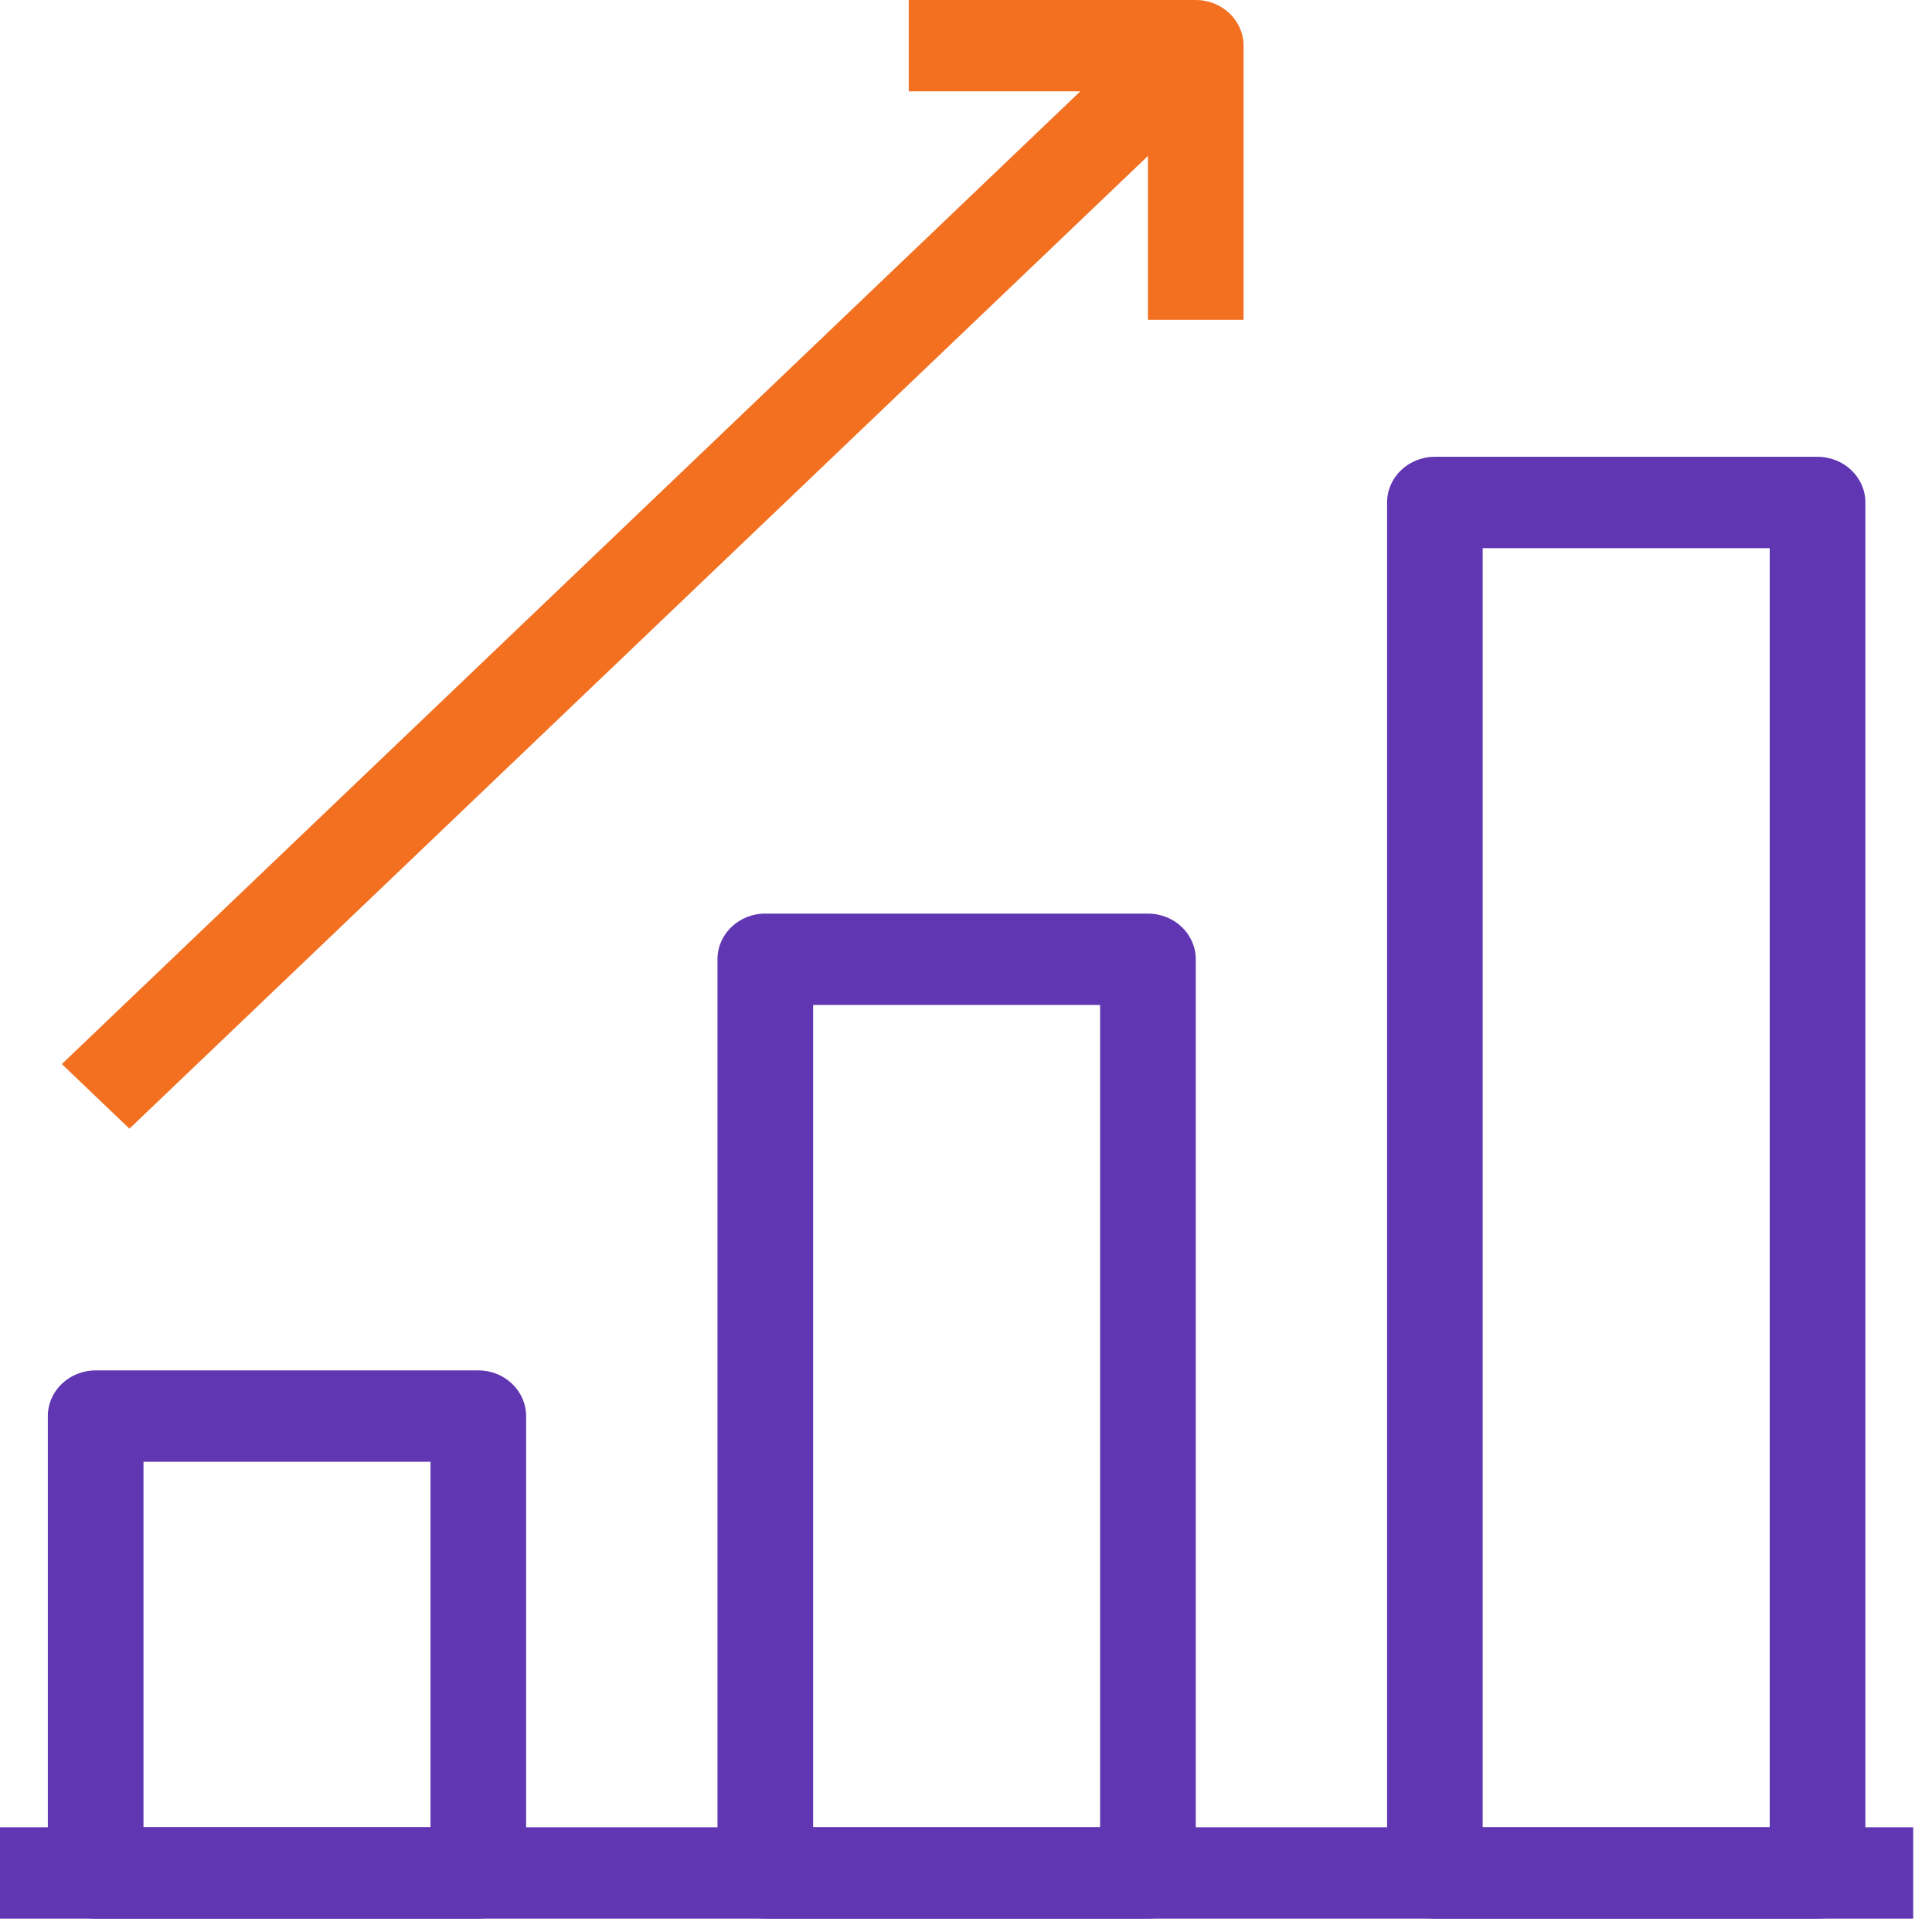
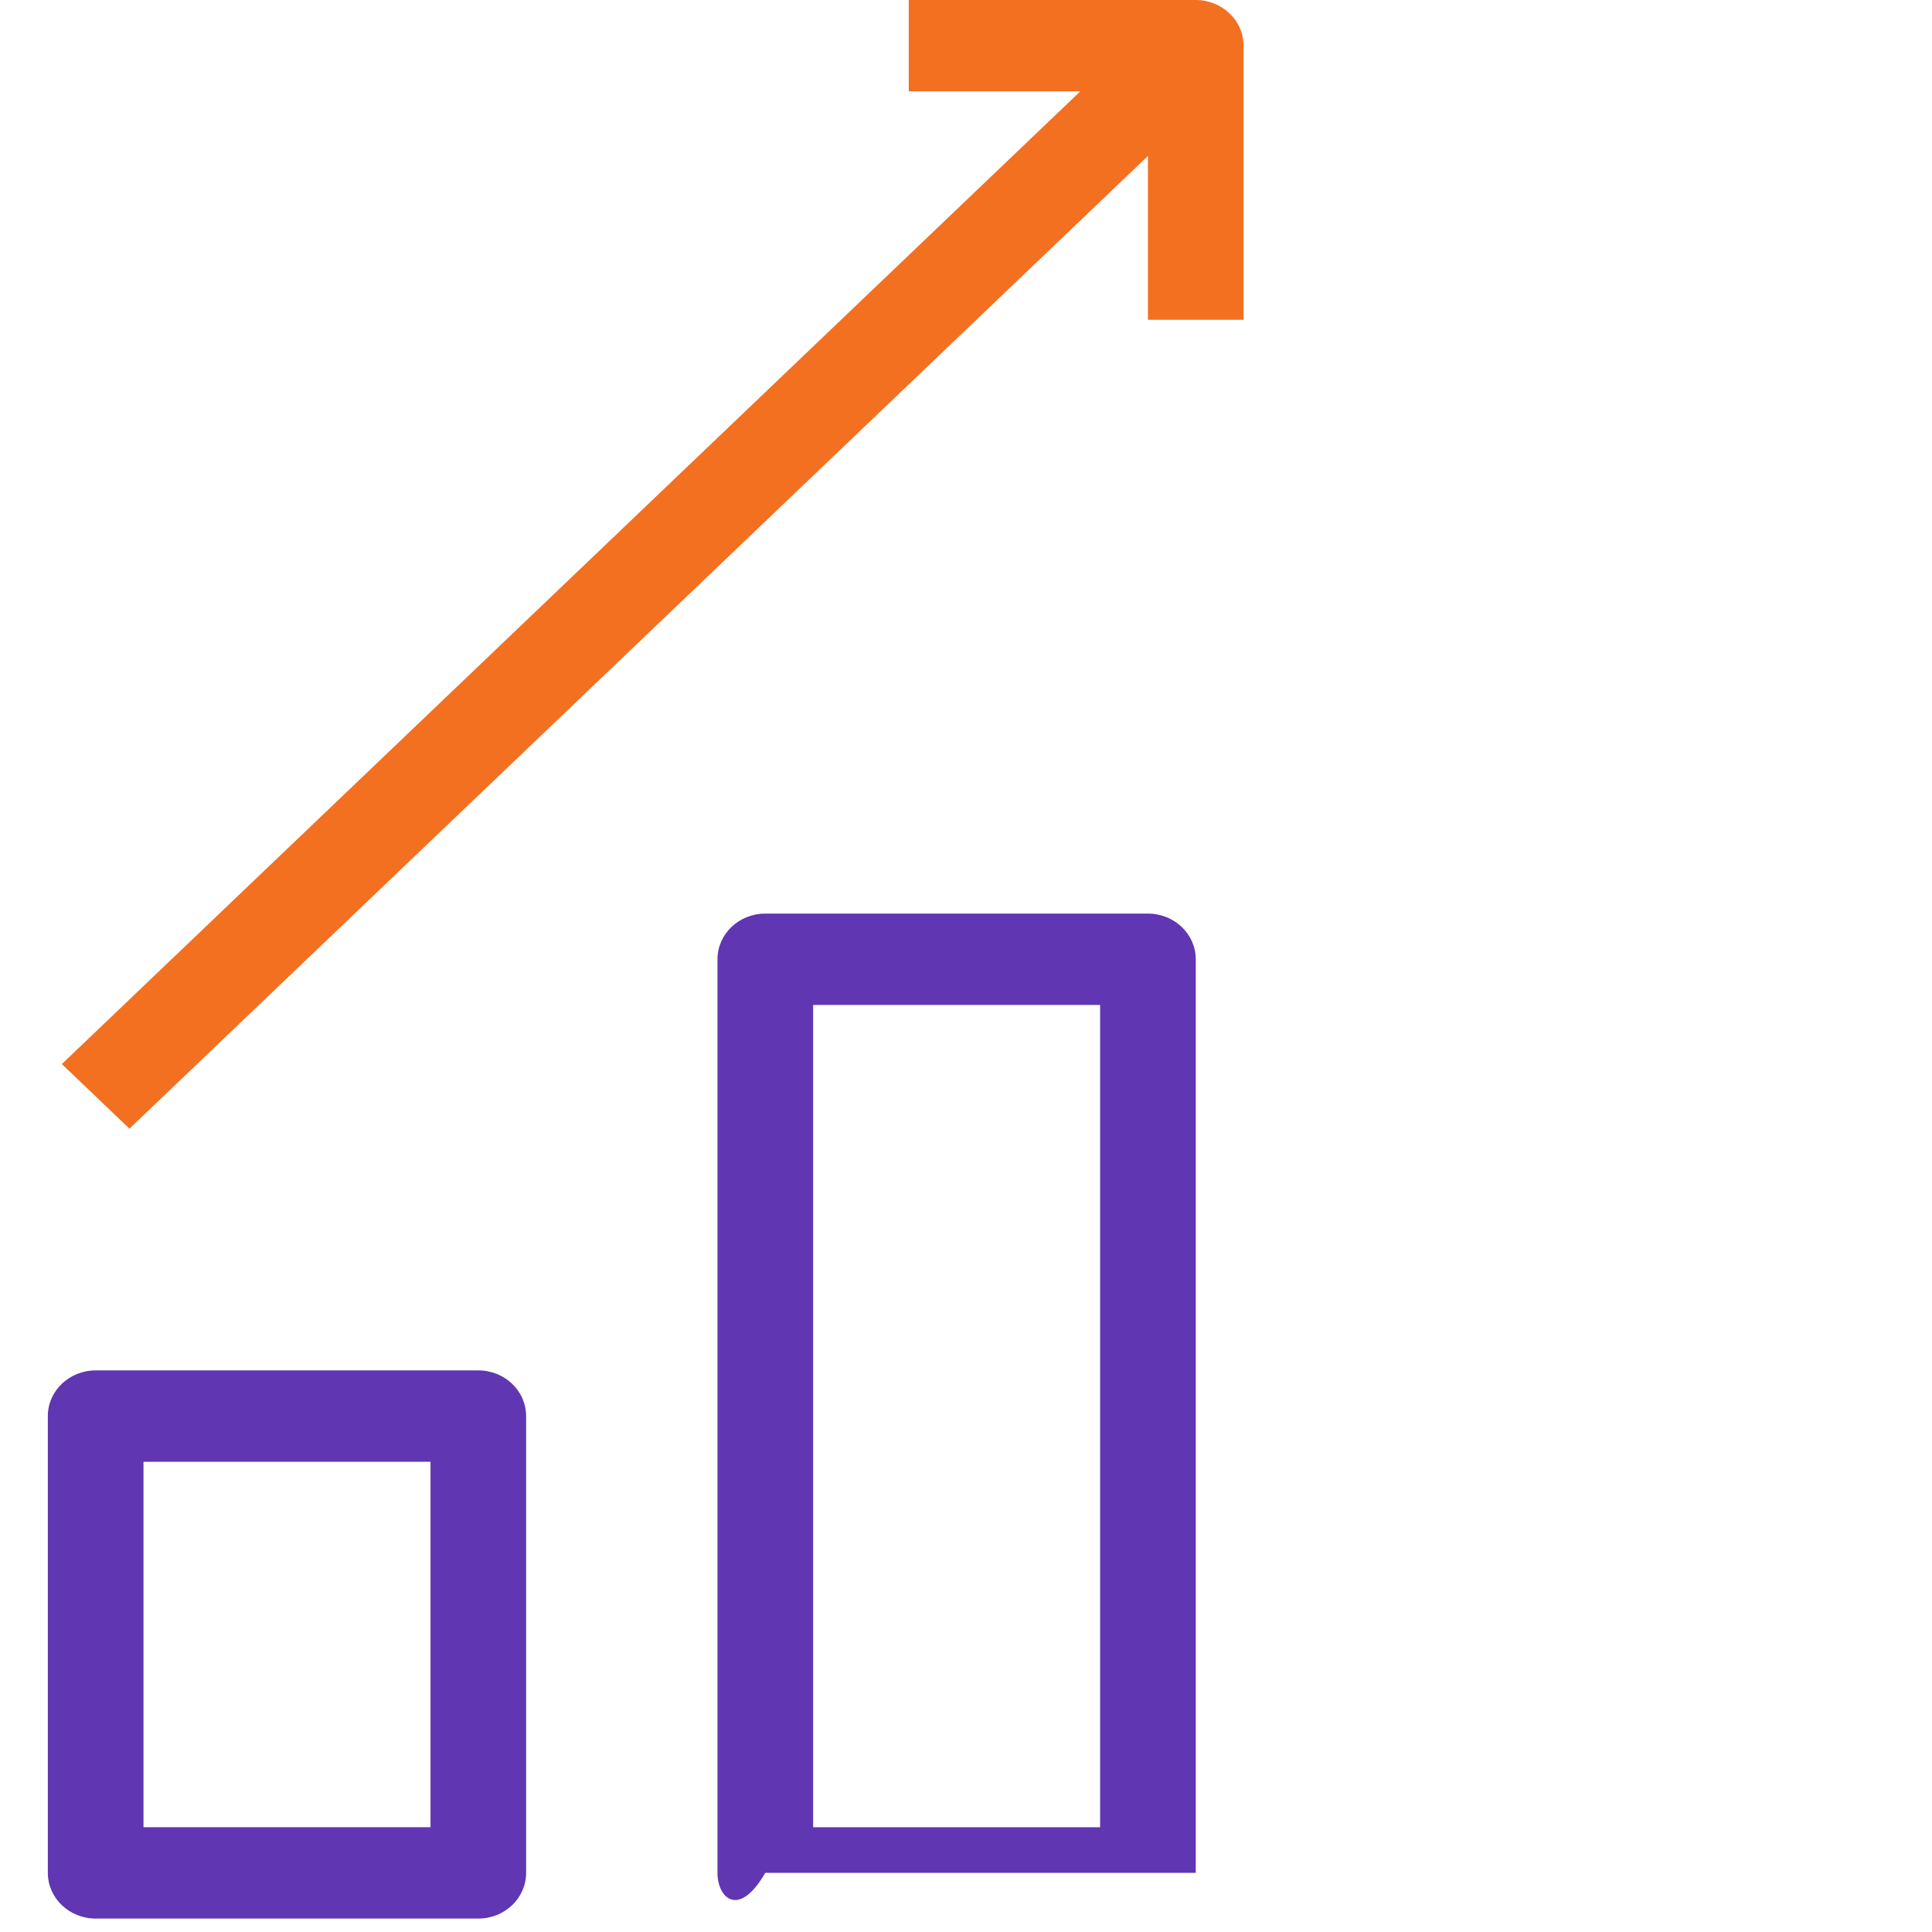
<svg xmlns="http://www.w3.org/2000/svg" width="41" height="41" viewBox="0 0 41 41" fill="none">
-   <path fill-rule="evenodd" clip-rule="evenodd" d="M40.601 40.716H0V38.777H40.601V40.716Z" fill="#6036B2" />
-   <path fill-rule="evenodd" clip-rule="evenodd" d="M29.436 10.663C29.436 10.128 29.89 9.694 30.451 9.694H38.571C39.131 9.694 39.586 10.128 39.586 10.663V39.746C39.586 40.282 39.131 40.715 38.571 40.715H30.451C29.89 40.715 29.436 40.282 29.436 39.746V10.663ZM31.465 11.633V38.777H37.556V11.633H31.465Z" fill="#6036B2" />
-   <path fill-rule="evenodd" clip-rule="evenodd" d="M15.226 20.357C15.226 19.822 15.68 19.388 16.24 19.388H24.361C24.921 19.388 25.376 19.822 25.376 20.357V39.745C25.376 40.282 24.921 40.715 24.361 40.715H16.24C15.68 40.715 15.226 40.282 15.226 39.745V20.357ZM17.256 21.327V38.777H23.346V21.327H17.256Z" fill="#6036B2" />
+   <path fill-rule="evenodd" clip-rule="evenodd" d="M15.226 20.357C15.226 19.822 15.68 19.388 16.24 19.388H24.361C24.921 19.388 25.376 19.822 25.376 20.357V39.745H16.24C15.68 40.715 15.226 40.282 15.226 39.745V20.357ZM17.256 21.327V38.777H23.346V21.327H17.256Z" fill="#6036B2" />
  <path fill-rule="evenodd" clip-rule="evenodd" d="M1.015 30.052C1.015 29.516 1.47 29.082 2.03 29.082H10.15C10.711 29.082 11.165 29.516 11.165 30.052V39.745C11.165 40.281 10.711 40.715 10.15 40.715H2.03C1.47 40.715 1.015 40.281 1.015 39.745V30.052ZM3.045 31.021V38.776H9.136V31.021H3.045Z" fill="#6036B2" />
  <path fill-rule="evenodd" clip-rule="evenodd" d="M19.285 0H25.375C25.936 0 26.39 0.434 26.39 0.97V6.786H24.361V3.31L2.747 23.952L1.312 22.581L22.925 1.939H19.285V0Z" fill="#F37021" />
</svg>